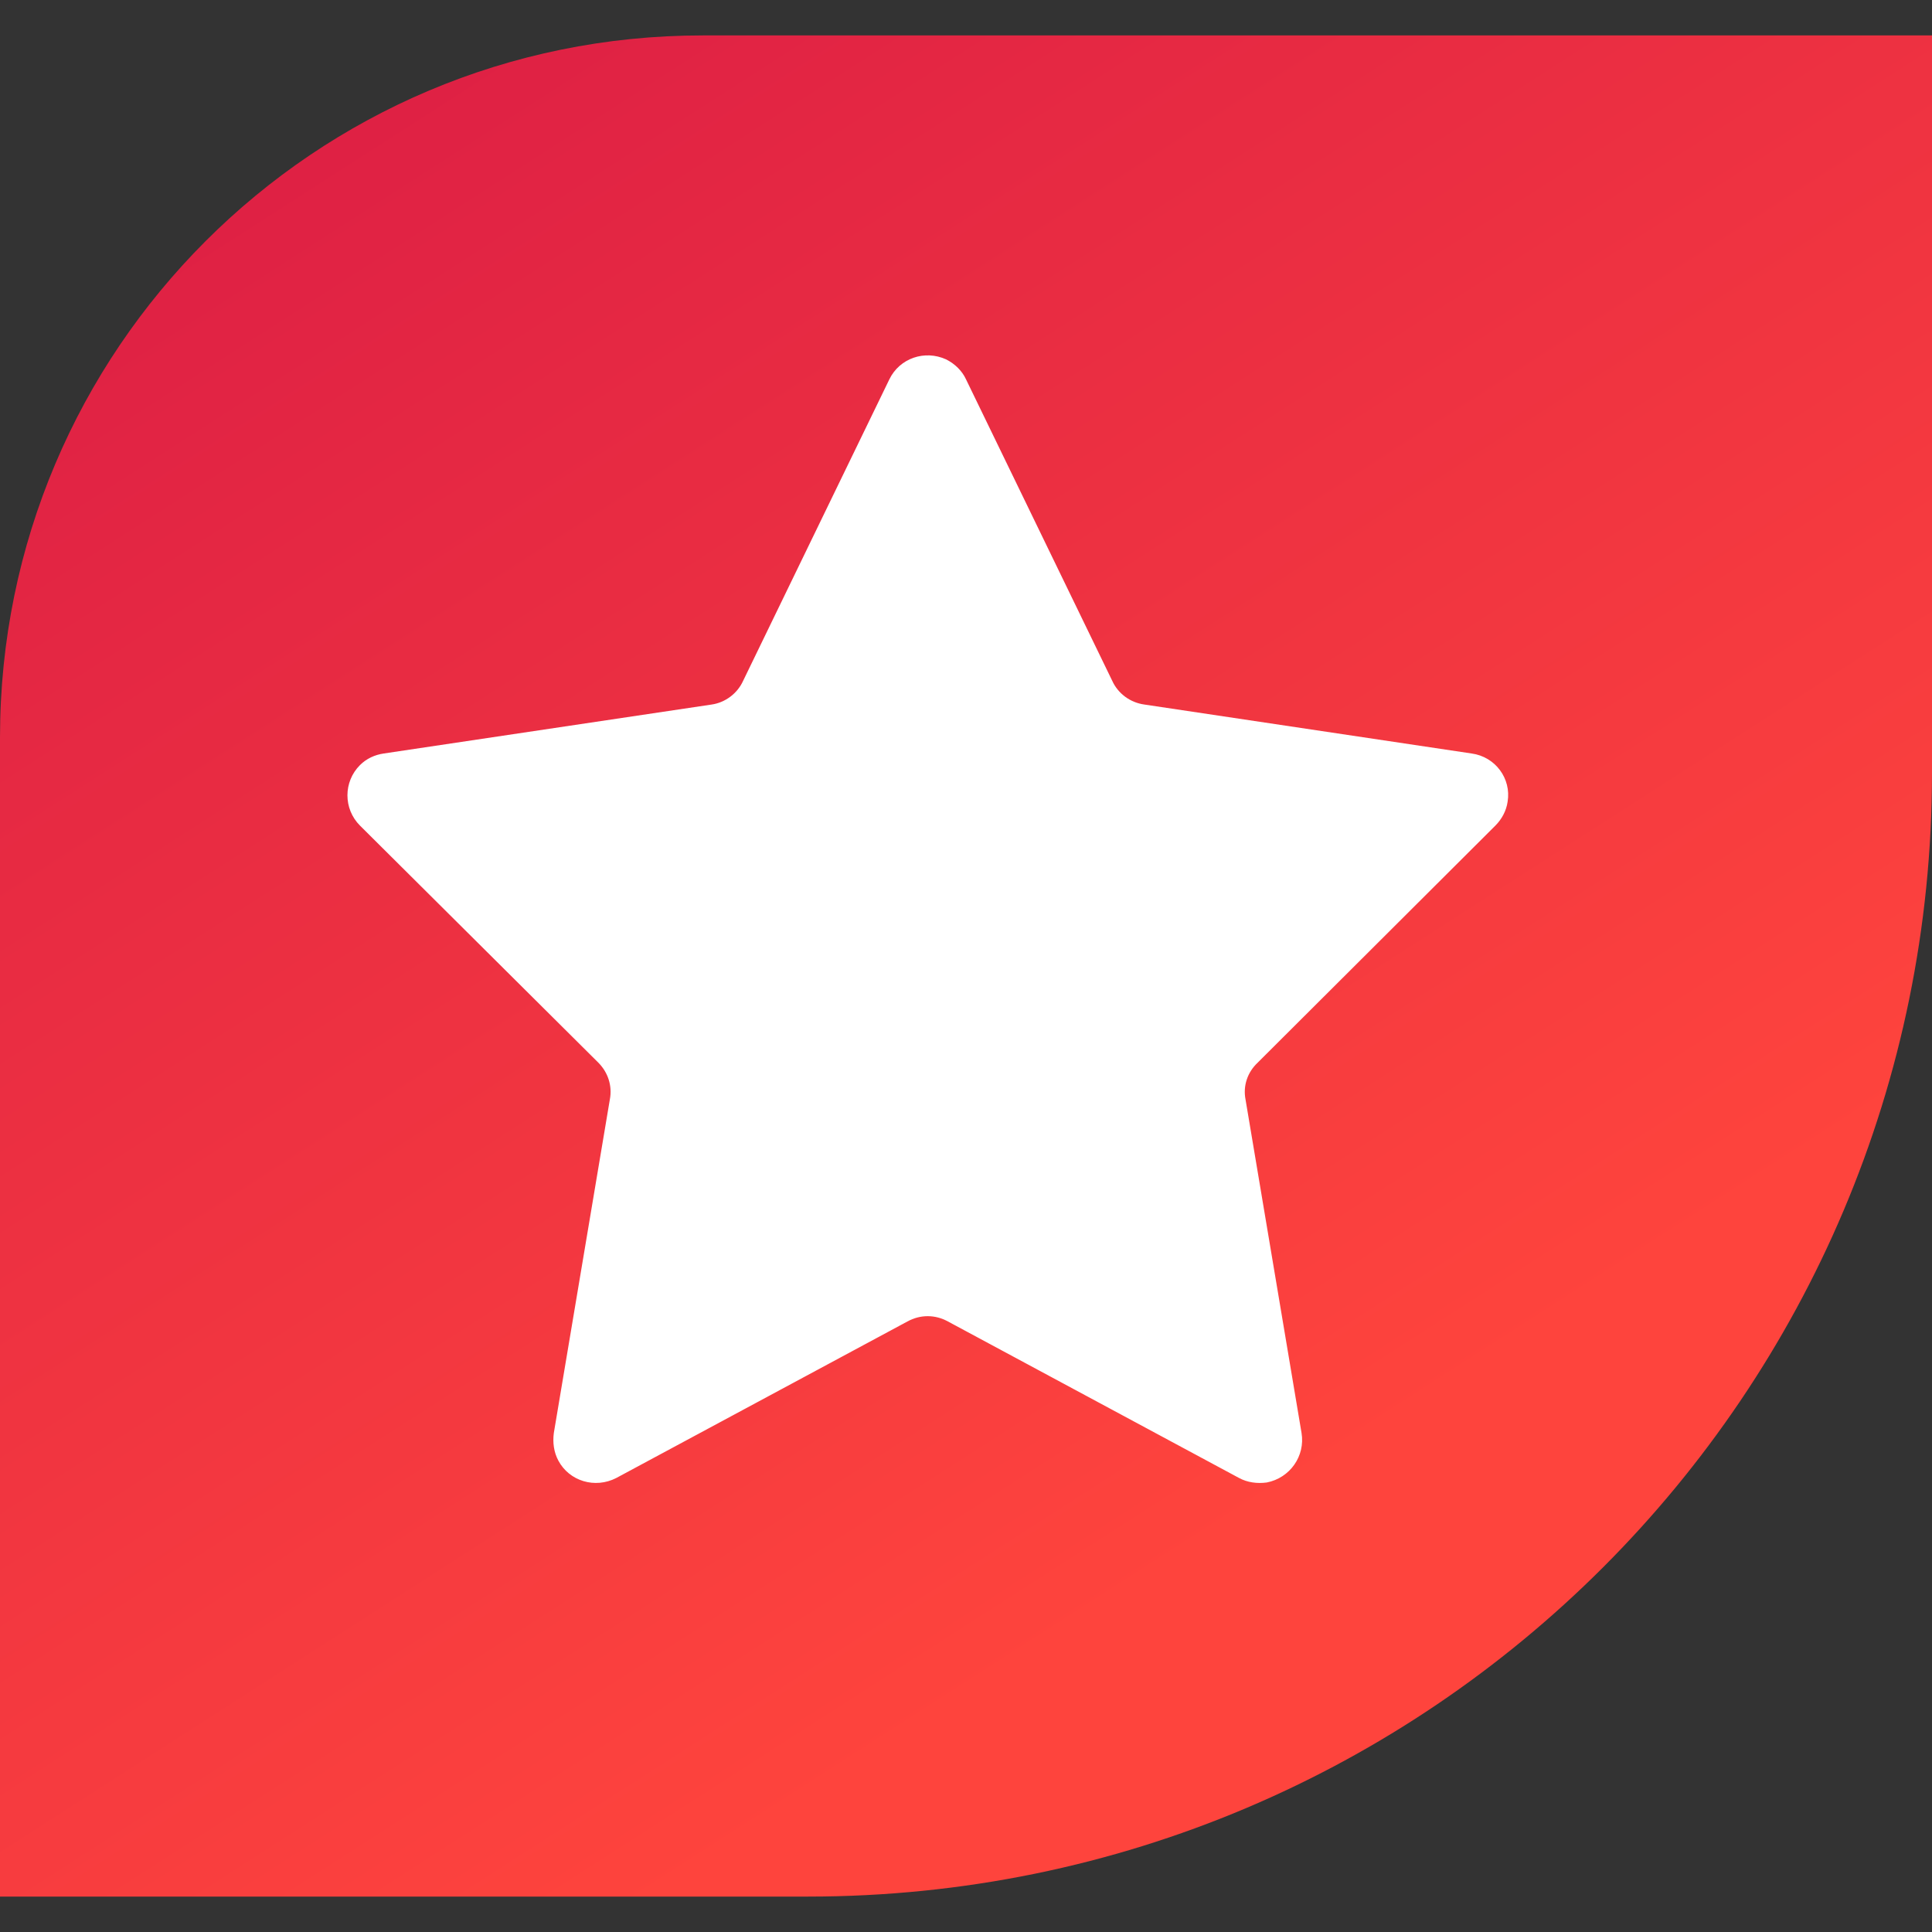
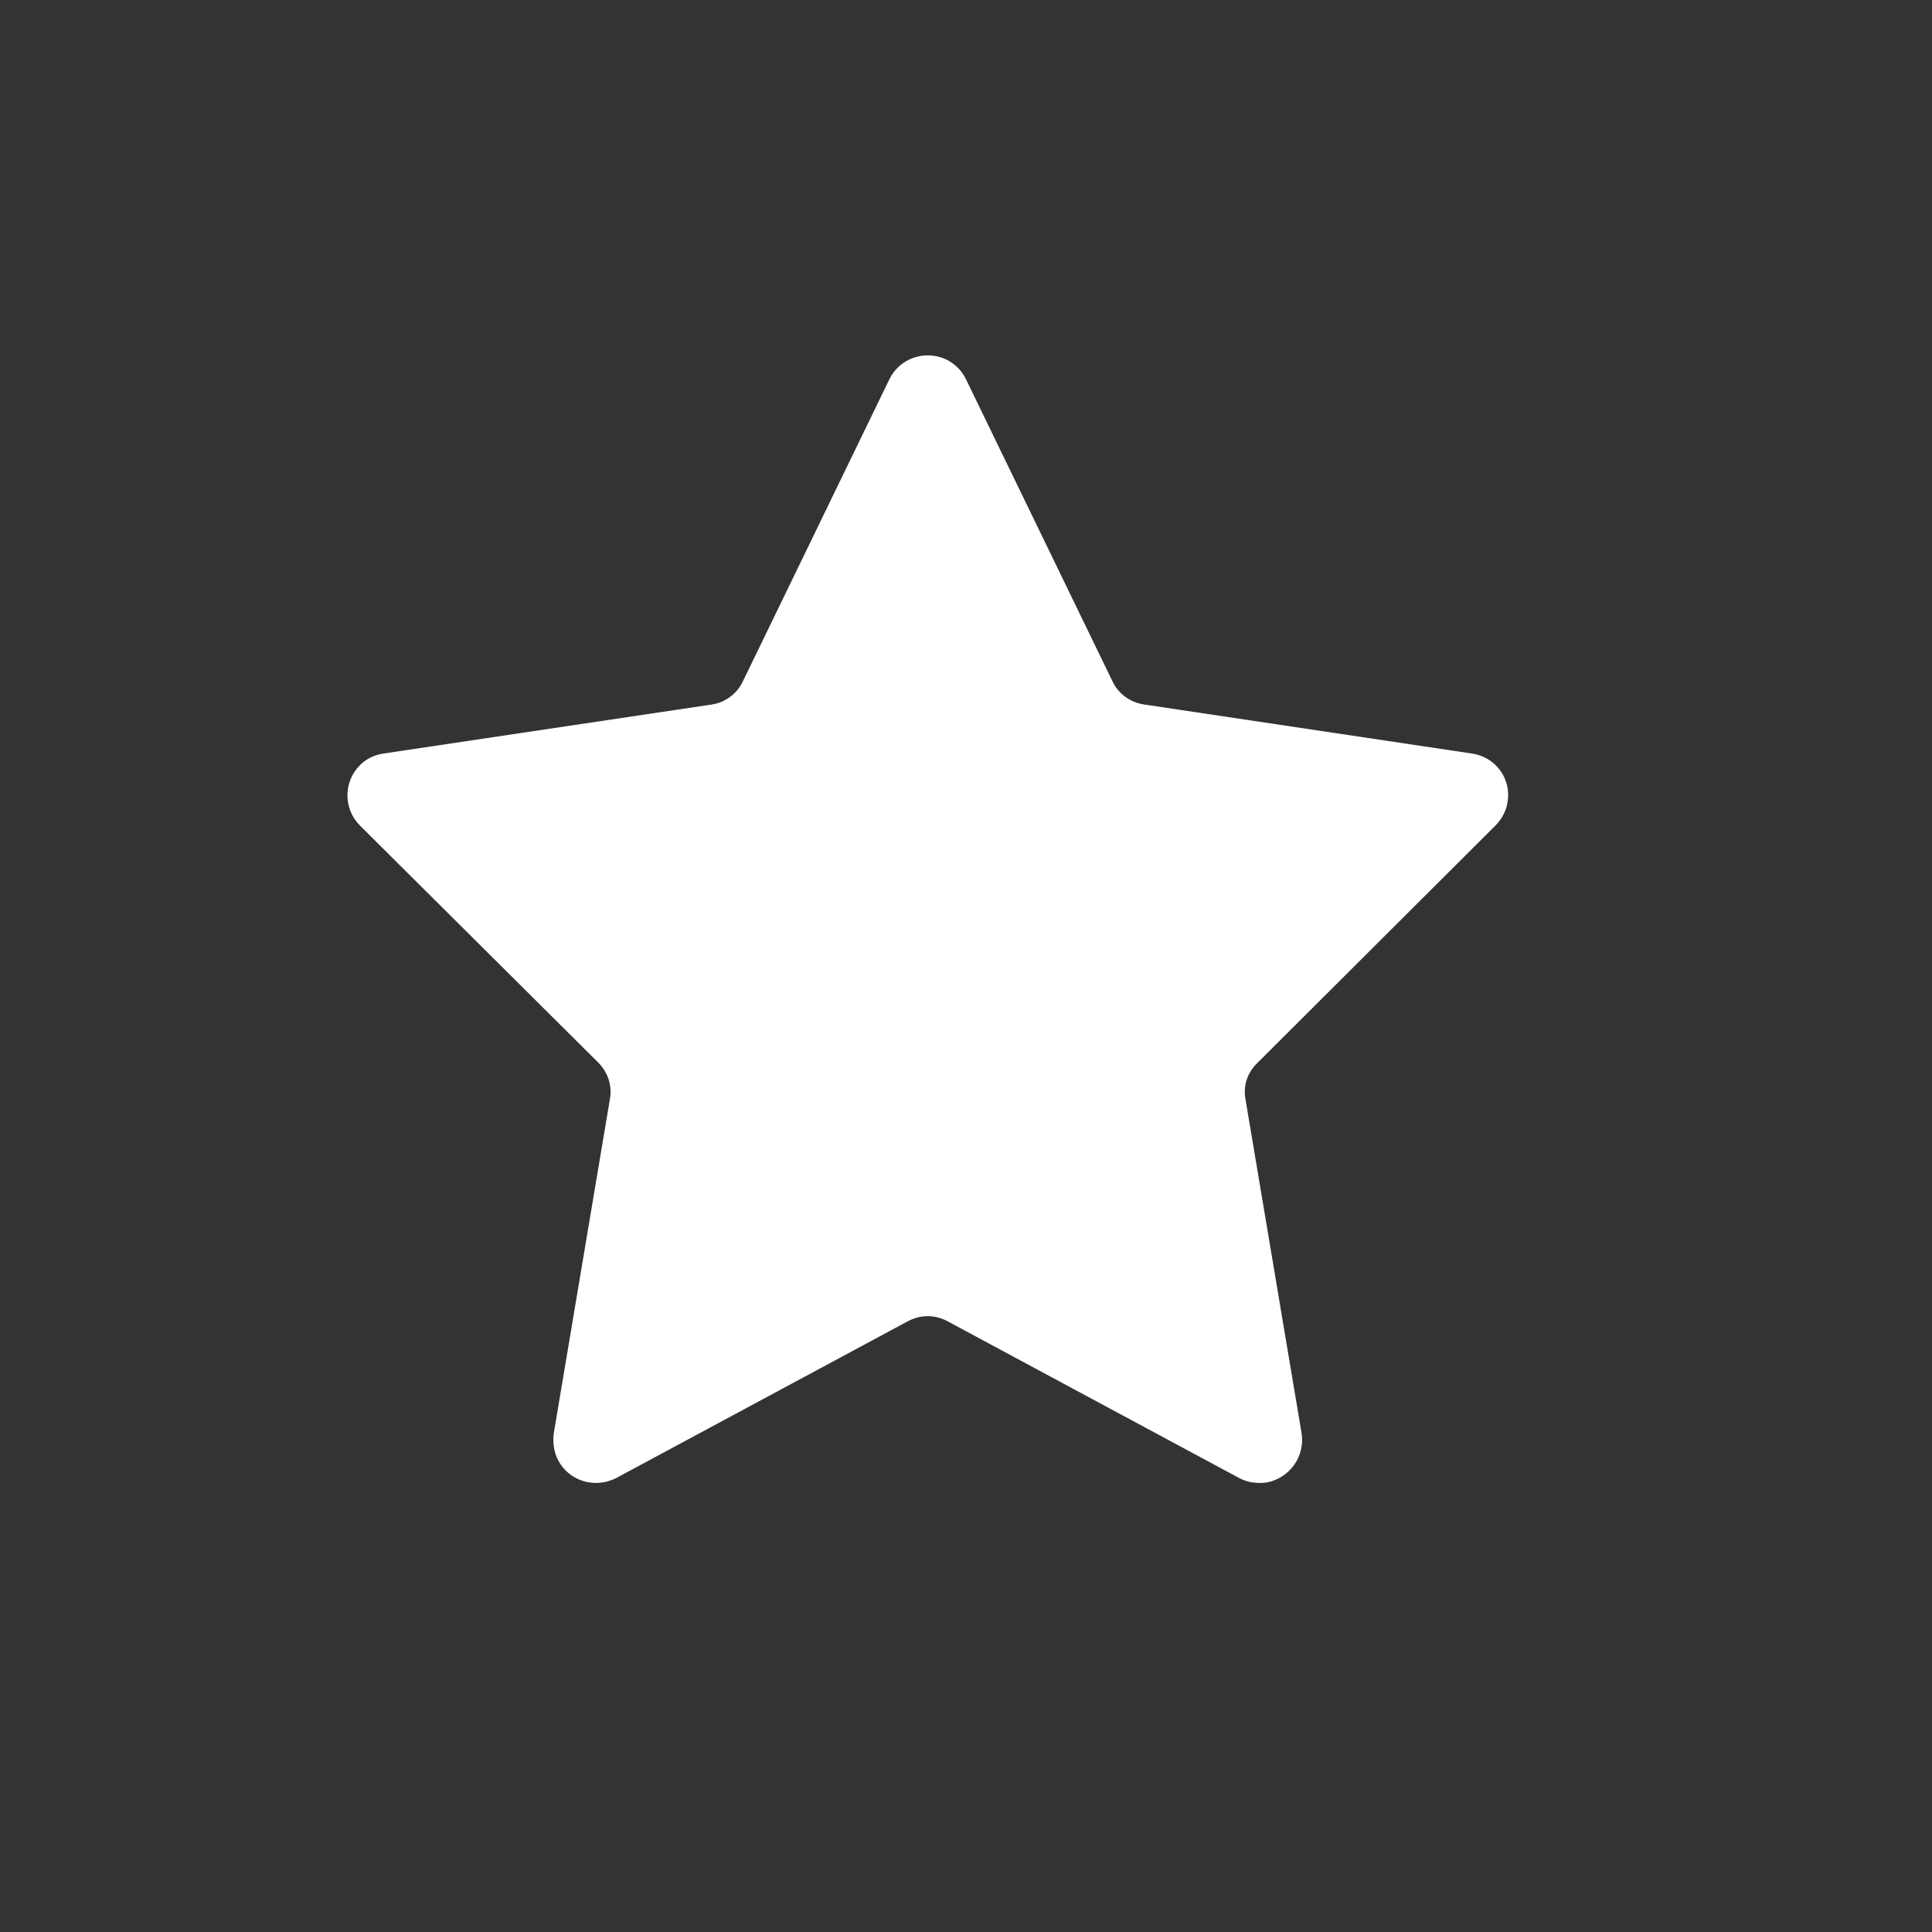
<svg xmlns="http://www.w3.org/2000/svg" xml:space="preserve" width="30px" height="30px" version="1.1" style="shape-rendering:geometricPrecision; text-rendering:geometricPrecision; image-rendering:optimizeQuality; fill-rule:evenodd; clip-rule:evenodd" viewBox="0 0 30 30">
  <rect x="0" y="0" width="30" height="30" fill="#333333" stroke="none" />
  <defs>
    <style type="text/css">
   
    .fil1 {fill:white}
    .fil0 {fill:url(#id0)}
   
  </style>
    <linearGradient id="id0" gradientUnits="userSpaceOnUse" x1="32.52" y1="15.29" x2="15.45" y2="-11.29">
      <stop offset="0" style="stop-opacity:1; stop-color:#FE443D" />
      <stop offset="1" style="stop-opacity:1; stop-color:#D81946" />
    </linearGradient>
  </defs>
  <g id="Слой_x0020_1">
    <g id="_1775133279264">
-       <path id="Rectangle-2" class="fil0" d="M10.91 0.55l19.09 0 0 11.45c0,9.64 -7.81,17.45 -17.45,17.45l-12.55 0 0 -18c0,-6.02 4.88,-10.9 10.91,-10.9z" />
      <path id="Star-5" class="fil1" d="M14.09 20.52l-4.52 2.43c-0.33,0.17 -0.73,0.05 -0.9,-0.27 -0.07,-0.13 -0.09,-0.28 -0.07,-0.43l0.87 -5.18c0.04,-0.21 -0.03,-0.42 -0.18,-0.57l-3.7 -3.68c-0.26,-0.26 -0.26,-0.68 0,-0.94 0.1,-0.1 0.23,-0.16 0.37,-0.18l5.09 -0.76c0.21,-0.03 0.4,-0.17 0.49,-0.37l2.27 -4.68c0.16,-0.33 0.55,-0.46 0.88,-0.31 0.14,0.07 0.25,0.18 0.31,0.31l2.27 4.68c0.09,0.2 0.28,0.34 0.5,0.37l5.08 0.76c0.37,0.05 0.62,0.39 0.56,0.75 -0.02,0.14 -0.09,0.27 -0.19,0.37l-3.69 3.68c-0.16,0.15 -0.23,0.36 -0.19,0.57l0.87 5.18c0.06,0.36 -0.18,0.7 -0.54,0.77 -0.15,0.02 -0.3,0 -0.43,-0.07l-4.52 -2.43c-0.2,-0.11 -0.43,-0.11 -0.63,0z" />
    </g>
  </g>
</svg>